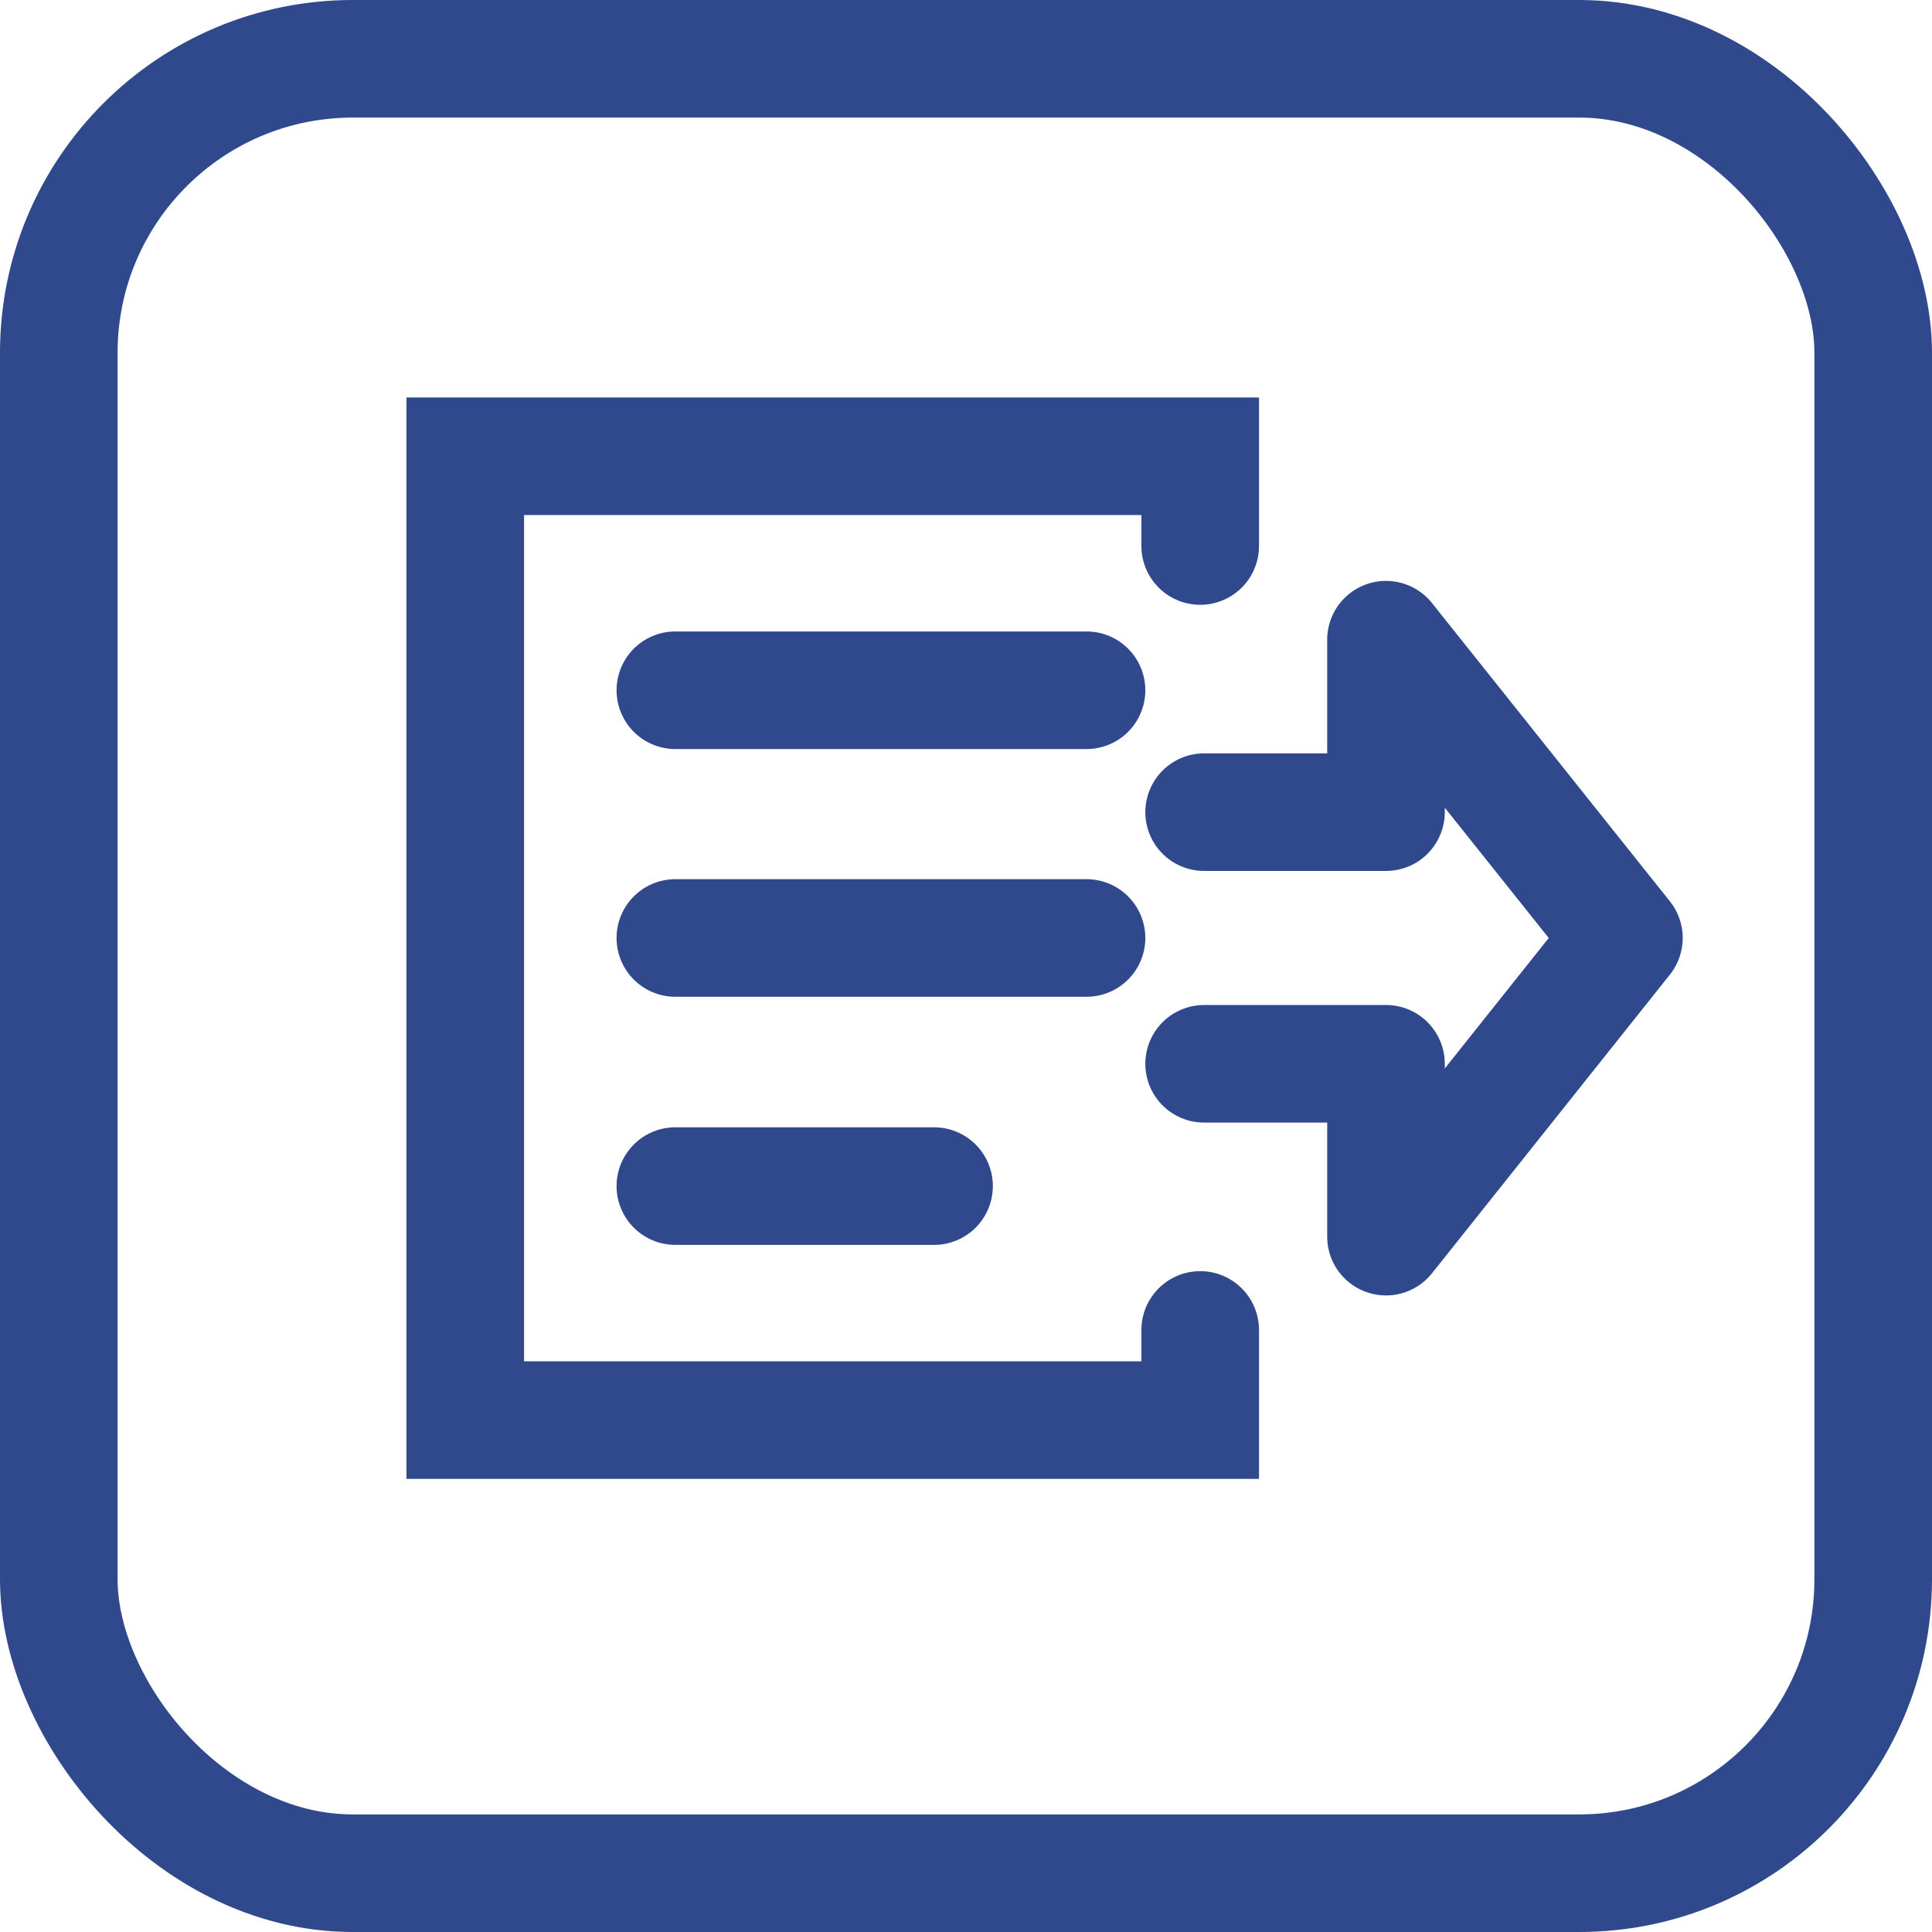
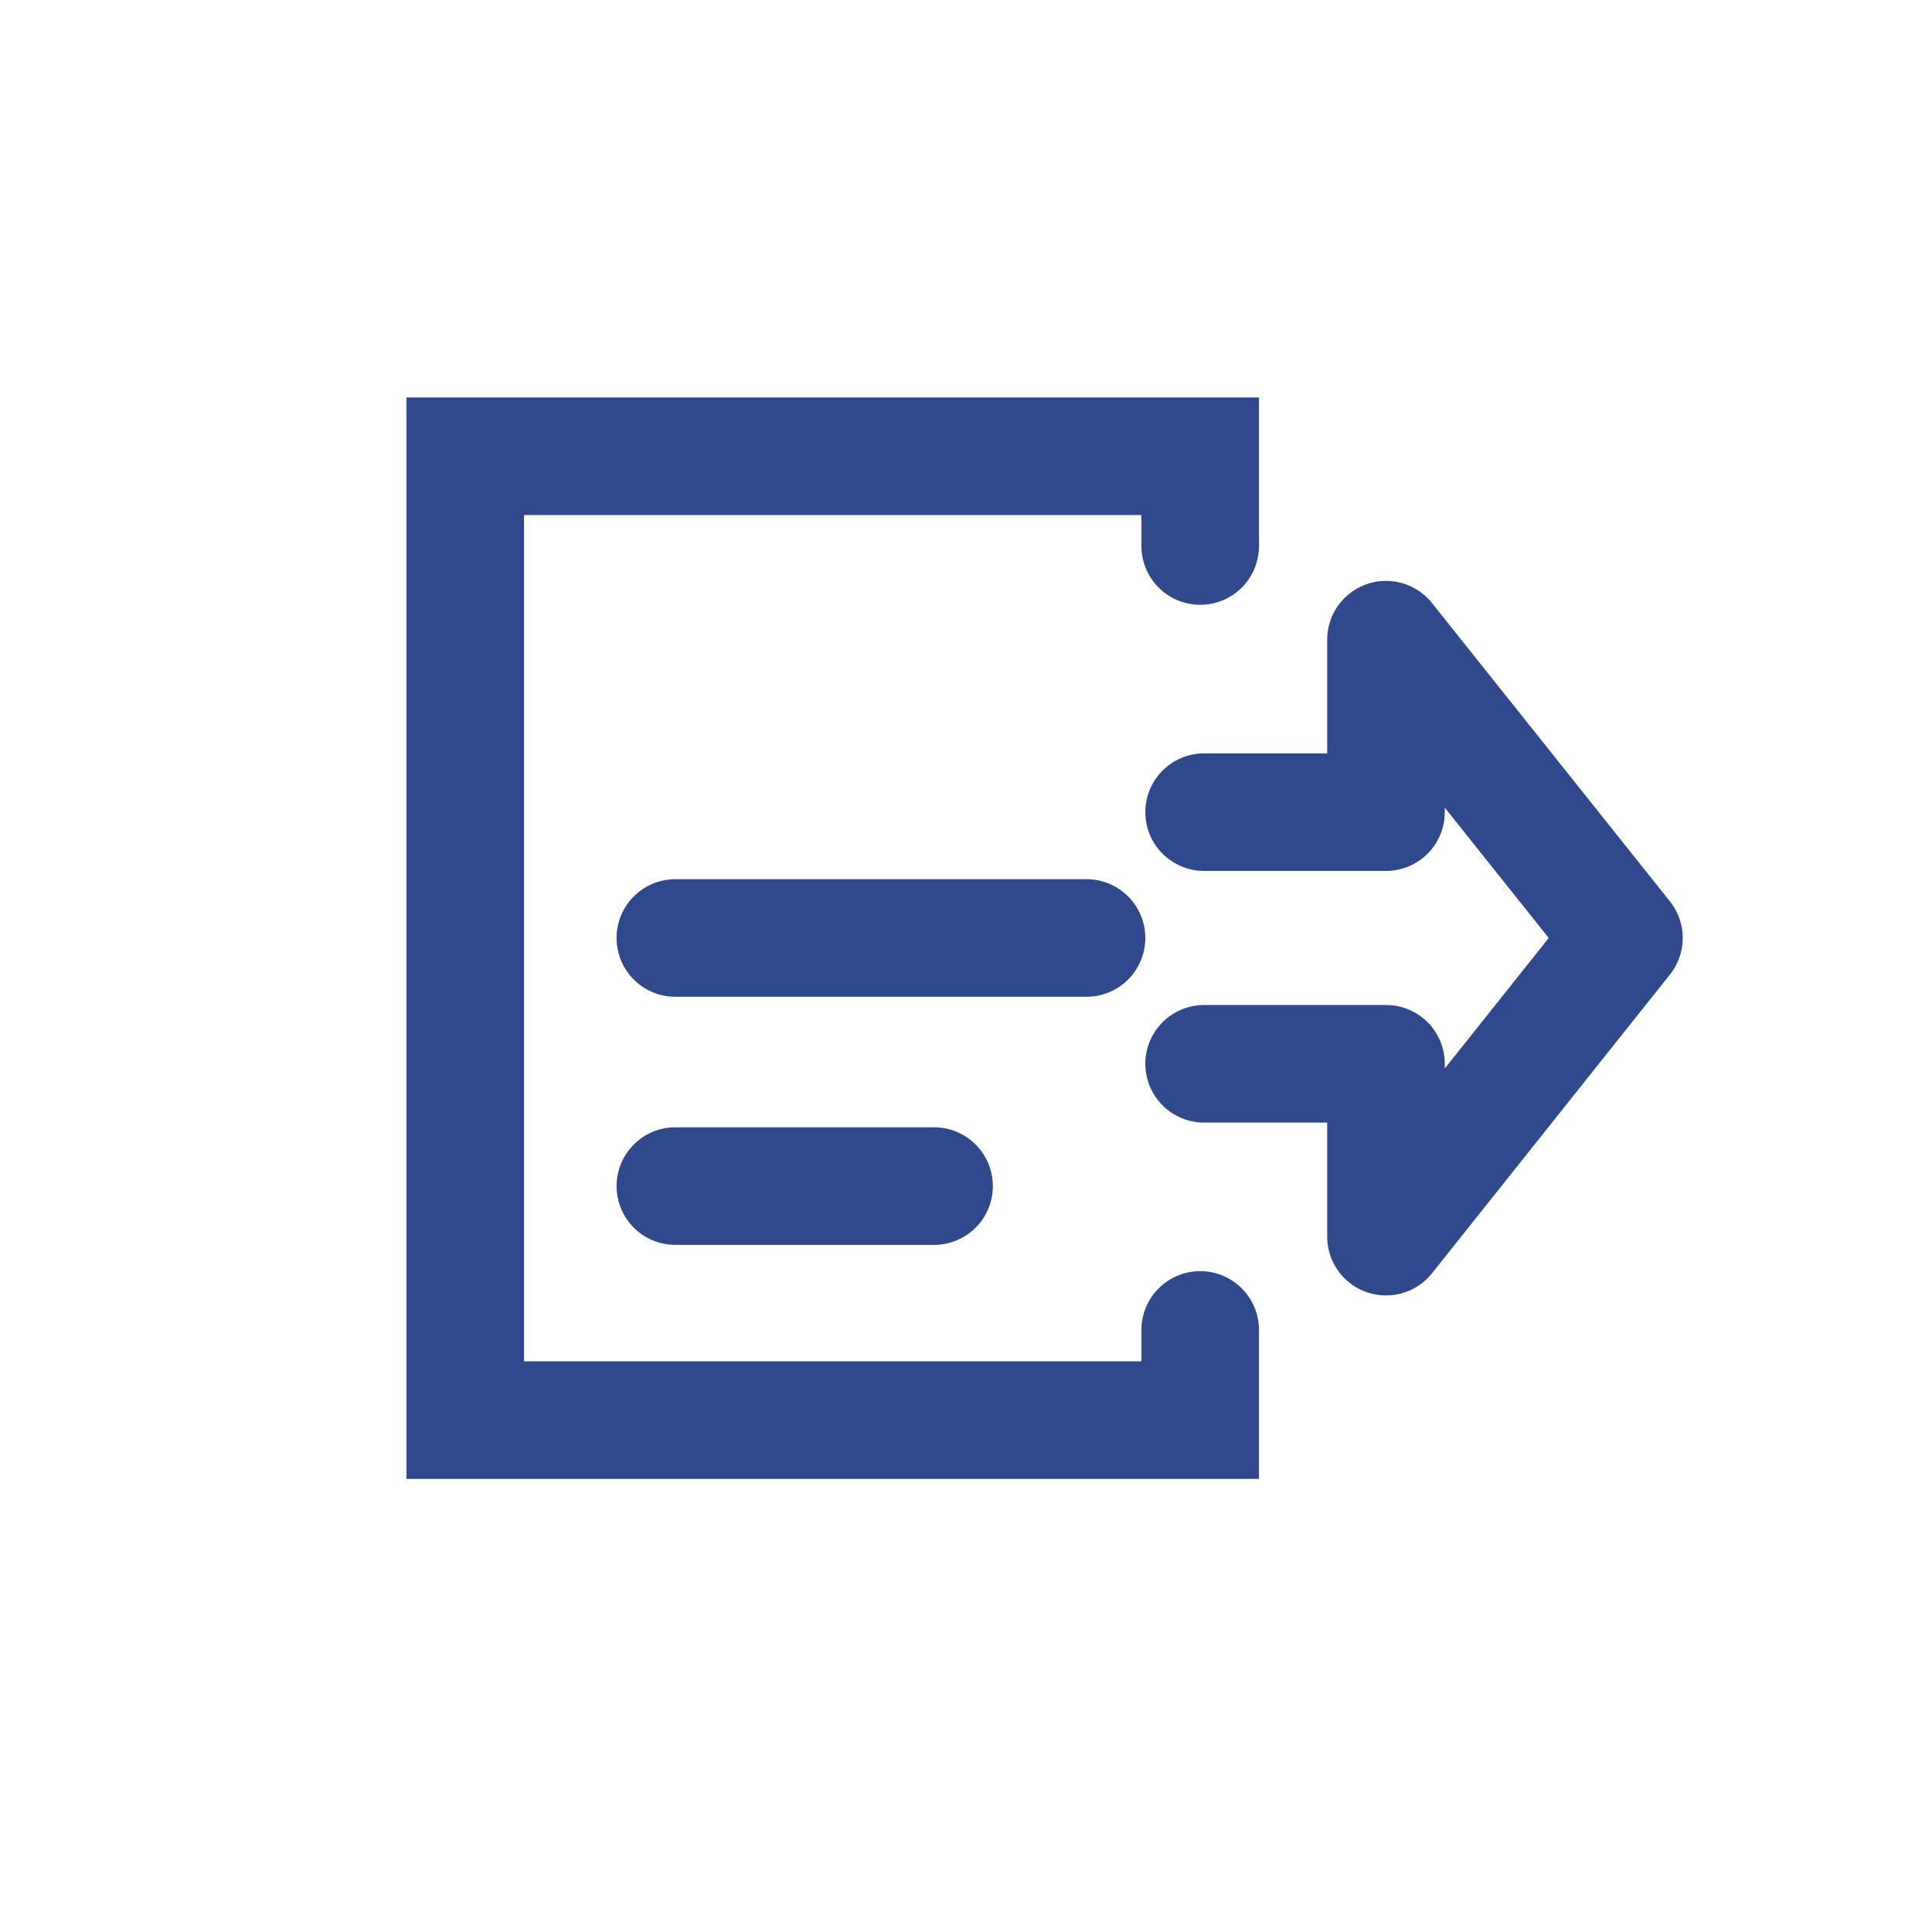
<svg xmlns="http://www.w3.org/2000/svg" id="Ebene_2" viewBox="0 0 49.29 49.29">
  <defs>
    <style>.cls-1{stroke-miterlimit:10;}.cls-1,.cls-2{fill:none;stroke:#2f498c;stroke-linecap:round;stroke-width:3px;}.cls-2{stroke-linejoin:round;}</style>
  </defs>
  <g id="Ebene_1-2">
-     <rect class="cls-1" x="1.5" y="1.5" width="46.29" height="46.29" rx="7.5" ry="7.5" />
    <polyline class="cls-1" points="30.62 13.93 30.62 11.64 11.87 11.64 11.87 36.23 30.62 36.23 30.62 33.93" />
    <polyline class="cls-2" points="30.72 27.14 35.36 27.14 35.36 31.55 41.43 23.93 35.36 16.32 35.36 20.72 30.72 20.72" />
    <line class="cls-1" x1="23.83" y1="30.26" x2="17.23" y2="30.26" />
    <line class="cls-1" x1="27.72" y1="23.93" x2="17.23" y2="23.93" />
-     <line class="cls-1" x1="27.72" y1="17.61" x2="17.23" y2="17.61" />
  </g>
</svg>